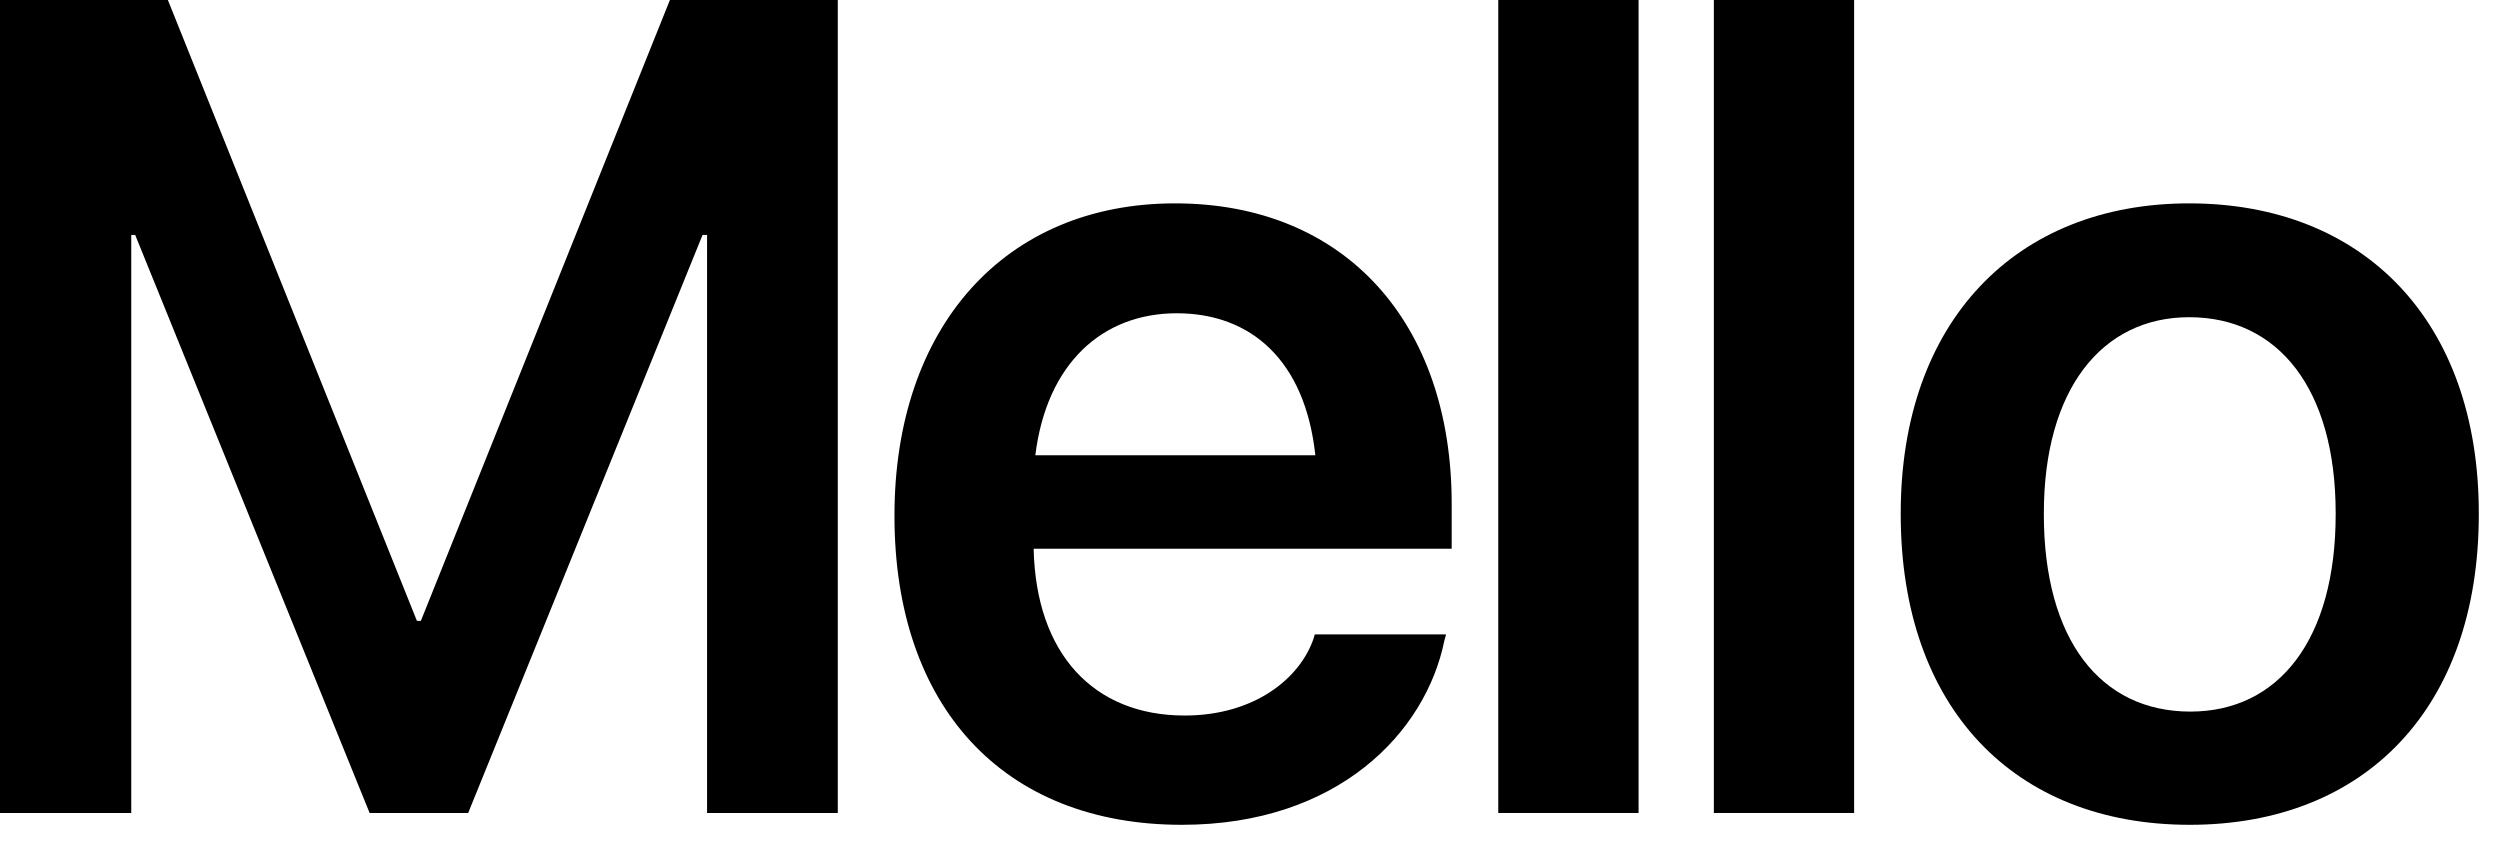
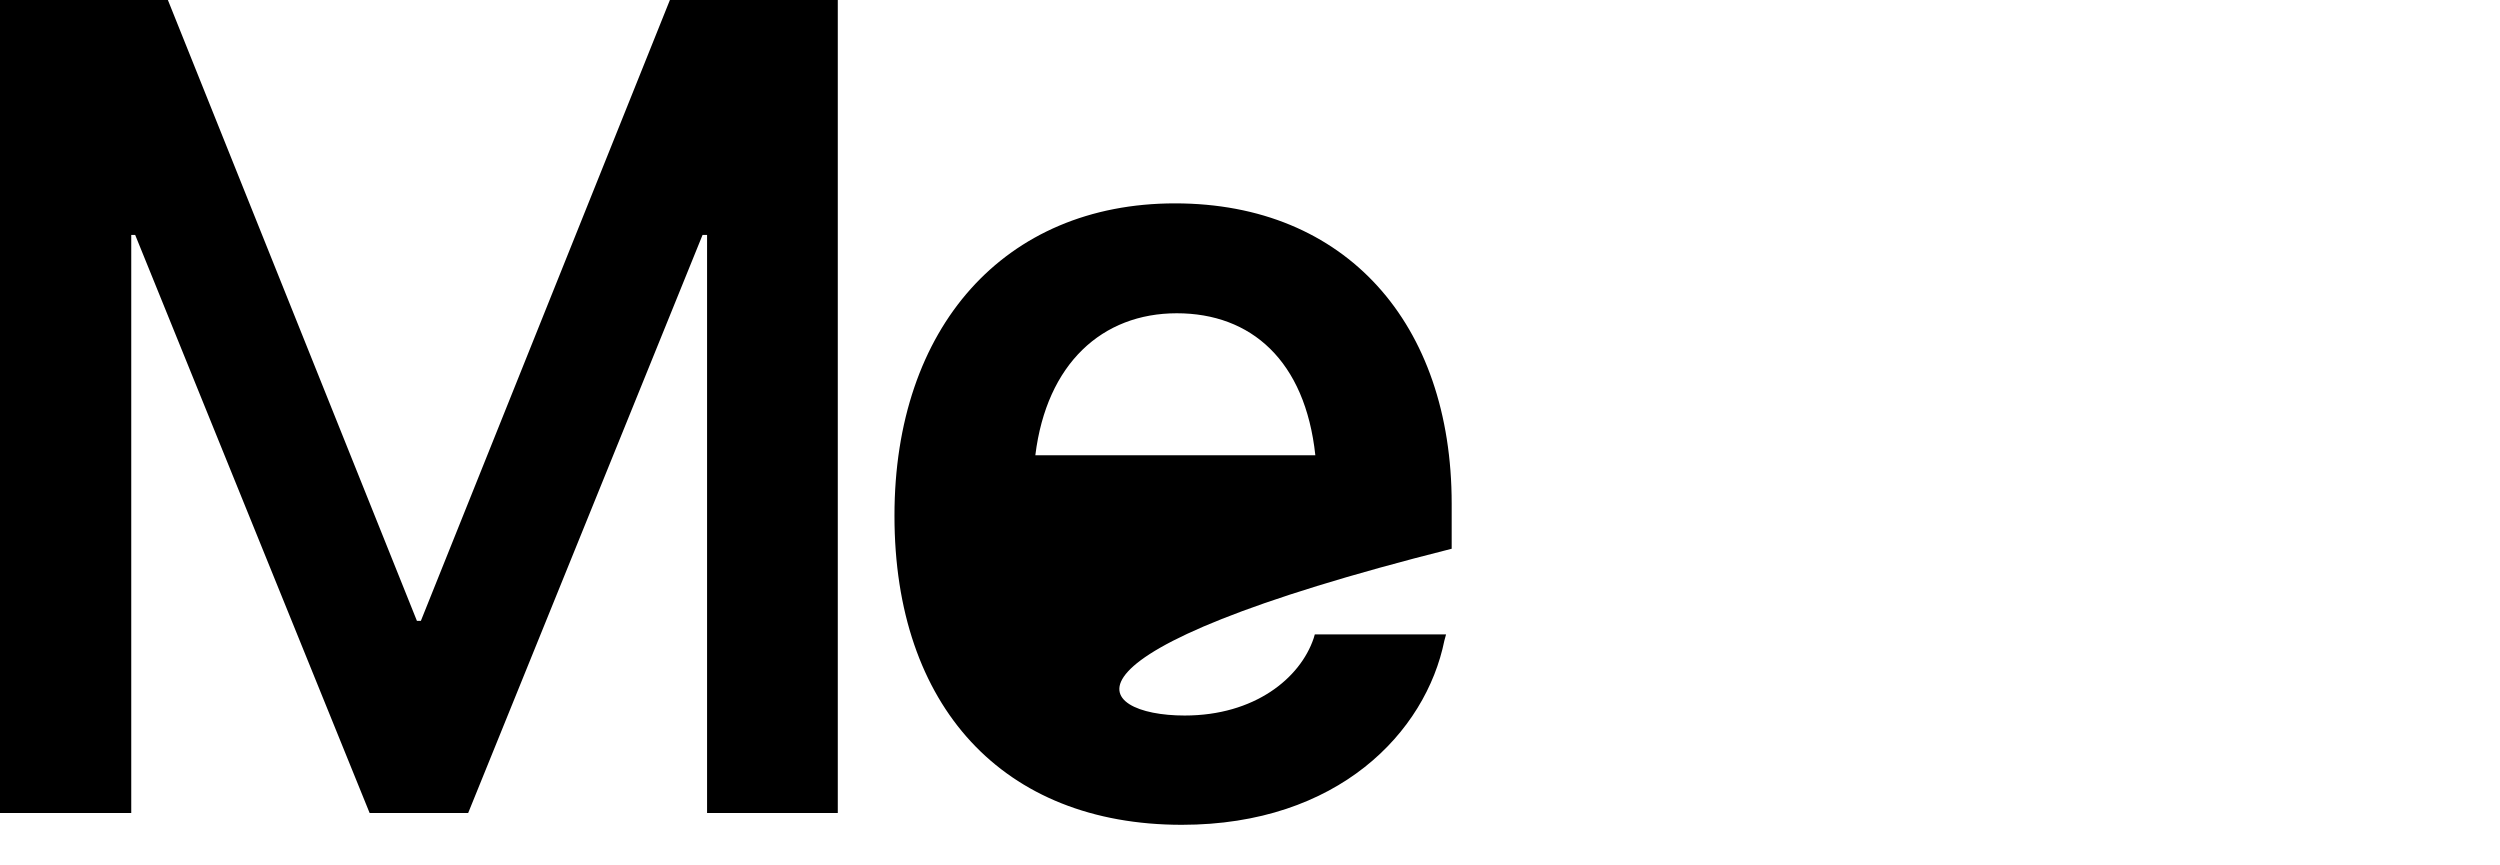
<svg xmlns="http://www.w3.org/2000/svg" fill="none" height="100%" overflow="visible" preserveAspectRatio="none" style="display: block;" viewBox="0 0 52 18" width="100%">
  <g id="Mello">
-     <path d="M45.547 17.156C41.891 17.156 39.535 14.719 39.535 10.699V10.676C39.535 6.691 41.926 4.23 45.535 4.23C49.156 4.23 51.559 6.668 51.559 10.676V10.699C51.559 14.73 49.191 17.156 45.547 17.156ZM45.559 14.801C47.398 14.801 48.582 13.301 48.582 10.699V10.676C48.582 8.086 47.387 6.598 45.535 6.598C43.719 6.598 42.512 8.098 42.512 10.676V10.699C42.512 13.312 43.695 14.801 45.559 14.801Z" fill="black" id="Vector" />
-     <path d="M35.648 16.91V0H38.566V16.91H35.648Z" fill="black" id="Vector_2" />
-     <path d="M31.164 16.91V0H34.082V16.91H31.164Z" fill="black" id="Vector_3" />
-     <path d="M24.582 17.156C20.855 17.156 18.605 14.684 18.605 10.734V10.723C18.605 6.809 20.891 4.23 24.441 4.23C27.992 4.23 30.195 6.727 30.195 10.477V11.414H21.5C21.547 13.594 22.742 14.883 24.641 14.883C26.094 14.883 27.043 14.109 27.324 13.277L27.348 13.195H30.078L30.043 13.324C29.656 15.234 27.828 17.156 24.582 17.156ZM24.477 6.516C22.93 6.516 21.77 7.559 21.535 9.469H27.359C27.148 7.5 26.023 6.516 24.477 6.516Z" fill="black" id="Vector_4" />
+     <path d="M24.582 17.156C20.855 17.156 18.605 14.684 18.605 10.734V10.723C18.605 6.809 20.891 4.23 24.441 4.23C27.992 4.23 30.195 6.727 30.195 10.477V11.414C21.547 13.594 22.742 14.883 24.641 14.883C26.094 14.883 27.043 14.109 27.324 13.277L27.348 13.195H30.078L30.043 13.324C29.656 15.234 27.828 17.156 24.582 17.156ZM24.477 6.516C22.93 6.516 21.77 7.559 21.535 9.469H27.359C27.148 7.5 26.023 6.516 24.477 6.516Z" fill="black" id="Vector_4" />
    <path d="M0 16.91V0H3.492L8.672 12.914H8.754L13.934 0H17.426V16.91H14.707V4.887H14.613L9.738 16.91H7.688L2.812 4.887H2.73V16.91H0Z" fill="black" id="Vector_5" />
  </g>
</svg>